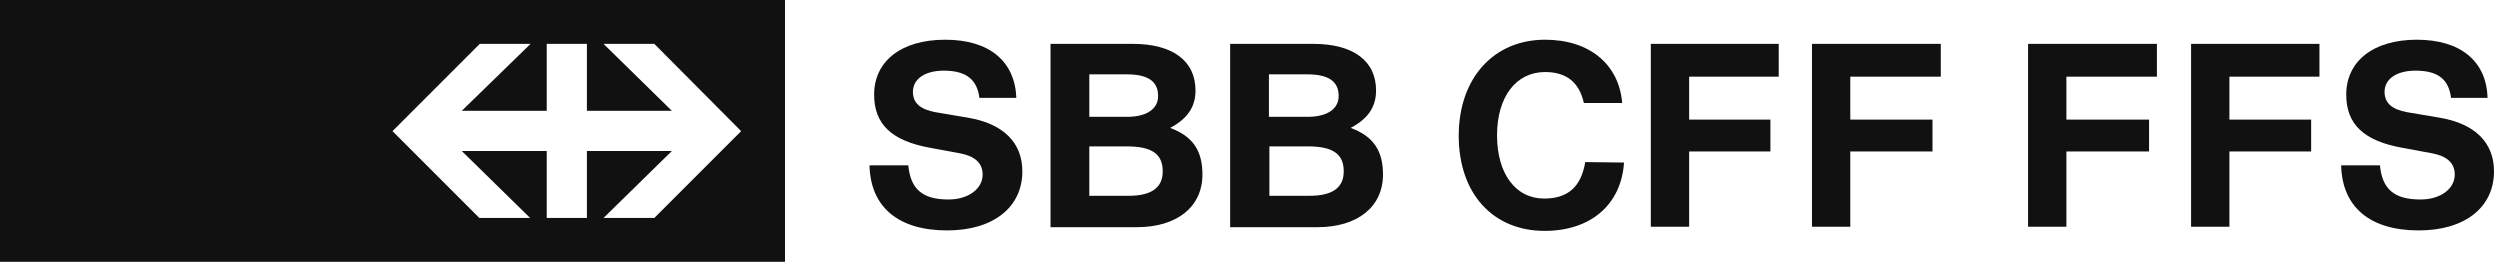
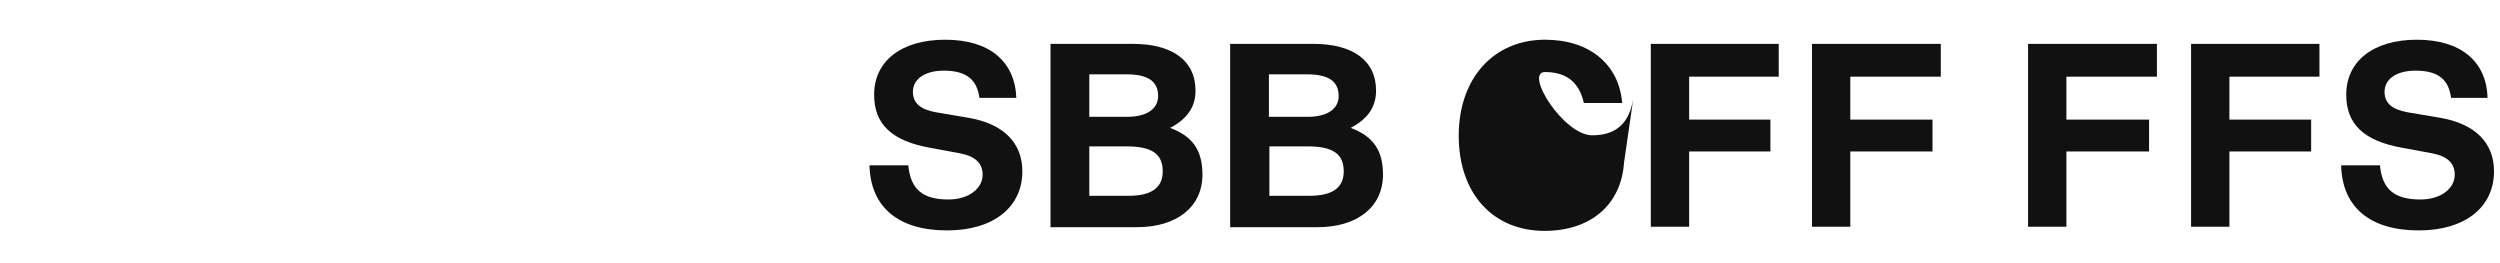
<svg xmlns="http://www.w3.org/2000/svg" version="1.1" id="uuid-82e45f4a-a062-4927-ae8e-301cd5d996a3" x="0px" y="0px" viewBox="0 0 541.4 56.9" style="enable-background:new 0 0 541.4 56.9;" xml:space="preserve">
  <style type="text/css">
	.st0{fill:#111111;}
</style>
  <g>
    <path class="st0" d="M212.1,21.2c-0.5-4-2.9-5.9-7.7-5.9c-4.1,0-6.7,1.8-6.7,4.6c0,2.4,1.6,3.8,4.9,4.4l7.1,1.2   c7.6,1.3,11.7,5.4,11.7,11.6c0,7.8-6.3,12.8-16.3,12.8c-10.6,0-16.6-5.1-16.8-14.1h8.4c0.5,5.2,3.1,7.4,8.7,7.4   c4.3,0,7.4-2.3,7.4-5.4c0-2.5-1.7-4-4.9-4.6l-6.5-1.2c-8.3-1.5-12.1-5.1-12.1-11.5c0-7.2,5.8-11.9,15.4-11.9s15.1,4.7,15.4,12.6   L212.1,21.2L212.1,21.2z M245.3,9.5c8.7,0,13.6,3.7,13.6,10.1c0,3.5-1.7,6.1-5.5,8.1c4.9,1.8,7,4.9,7,10.1c0,7-5.5,11.4-14.2,11.4   h-18.7V9.5H245.3z M244.1,25.3c4.2,0,6.7-1.7,6.7-4.5c0-3.2-2.2-4.7-6.8-4.7h-8.1v9.2H244.1z M244.4,42.4c4.9,0,7.4-1.7,7.4-5.3   c0-3.8-2.4-5.4-7.8-5.4h-8.1v10.7H244.4z M284.4,9.5c8.7,0,13.6,3.7,13.6,10.1c0,3.5-1.7,6.1-5.5,8.1c4.9,1.8,7,4.9,7,10.1   c0,7-5.5,11.4-14.2,11.4h-18.9V9.5H284.4z M283.2,25.3c4.2,0,6.7-1.7,6.7-4.5c0-3.2-2.2-4.7-6.8-4.7h-8.3v9.2H283.2z M283.6,42.4   c4.9,0,7.4-1.7,7.4-5.3c0-3.8-2.4-5.4-7.8-5.4h-8.3v10.7H283.6z" />
-     <path class="st0" d="M351.7,35.2c-0.6,9.1-7.2,14.8-17.2,14.8c-11.2,0-18.6-8.1-18.6-20.6s7.6-20.8,18.7-20.8   c9.6,0,16,5.3,16.7,13.7H343c-1-4.5-3.8-6.7-8.4-6.7c-6.3,0-10.4,5.4-10.4,13.7s4,13.7,10.2,13.7c5.1,0,8-2.5,8.9-7.9L351.7,35.2   L351.7,35.2z M365.8,16.6v9.3h17.6v6.9h-17.6v16.3h-8.3V9.5h27.7v7.1H365.8L365.8,16.6z M400.7,16.6v9.3h17.8v6.9h-17.8v16.3h-8.3   V9.5h27.9v7.1H400.7z" />
+     <path class="st0" d="M351.7,35.2c-0.6,9.1-7.2,14.8-17.2,14.8c-11.2,0-18.6-8.1-18.6-20.6s7.6-20.8,18.7-20.8   c9.6,0,16,5.3,16.7,13.7H343c-1-4.5-3.8-6.7-8.4-6.7s4,13.7,10.2,13.7c5.1,0,8-2.5,8.9-7.9L351.7,35.2   L351.7,35.2z M365.8,16.6v9.3h17.6v6.9h-17.6v16.3h-8.3V9.5h27.7v7.1H365.8L365.8,16.6z M400.7,16.6v9.3h17.8v6.9h-17.8v16.3h-8.3   V9.5h27.9v7.1H400.7z" />
    <path class="st0" d="M447.5,16.6v9.3h17.9v6.9h-17.9v16.3h-8.3V9.5h27.9v7.1H447.5z M482.8,16.6v9.3h17.7v6.9h-17.7v16.3h-8.3V9.5   h27.8v7.1H482.8z M530.8,21.2c-0.5-4-2.8-5.9-7.7-5.9c-4.1,0-6.7,1.8-6.7,4.6c0,2.4,1.6,3.8,4.9,4.4l7.1,1.2   c7.6,1.3,11.7,5.4,11.7,11.6c0,7.8-6.3,12.8-16.3,12.8c-10.6,0-16.6-5.1-16.8-14.1h8.4c0.5,5.2,3.1,7.4,8.8,7.4   c4.3,0,7.4-2.3,7.4-5.4c0-2.5-1.7-4-4.9-4.6l-6.5-1.2c-8.3-1.5-12.1-5.1-12.1-11.5c0-7.2,5.8-11.9,15.3-11.9s15.1,4.7,15.3,12.6   C538.9,21.2,530.8,21.2,530.8,21.2z" />
-     <path class="st0" d="M0,0v56.7h170V0H0z M141.7,47.2h-11l14.8-14.5h-18.4v14.5h-8.7V32.7H100l14.8,14.5h-11L85,28.4l18.9-18.9h11   L100,24h18.4V9.5h8.7V24h18.4L130.7,9.5h11l18.8,18.9L141.7,47.2z" />
  </g>
</svg>